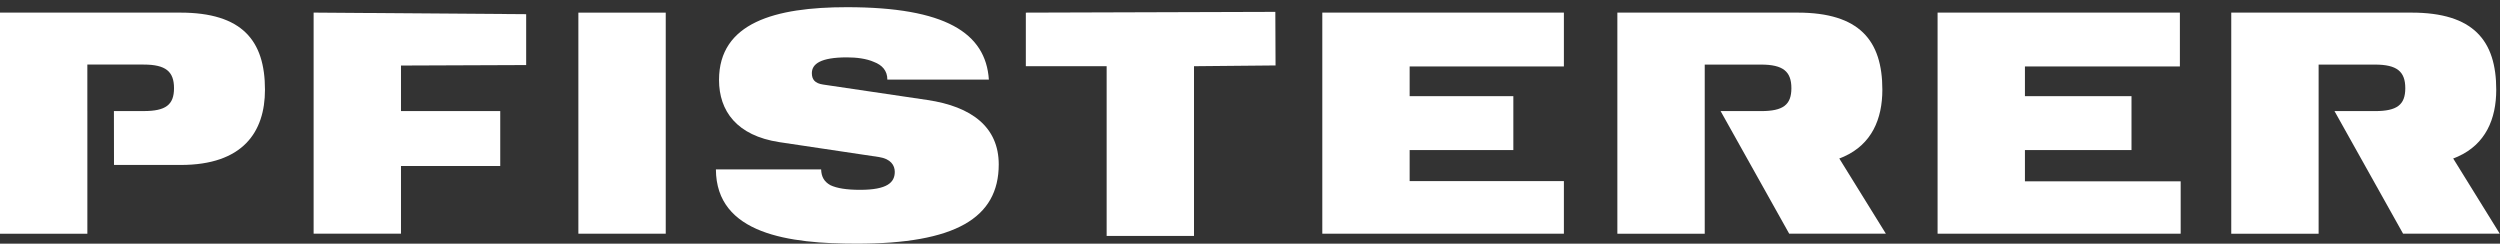
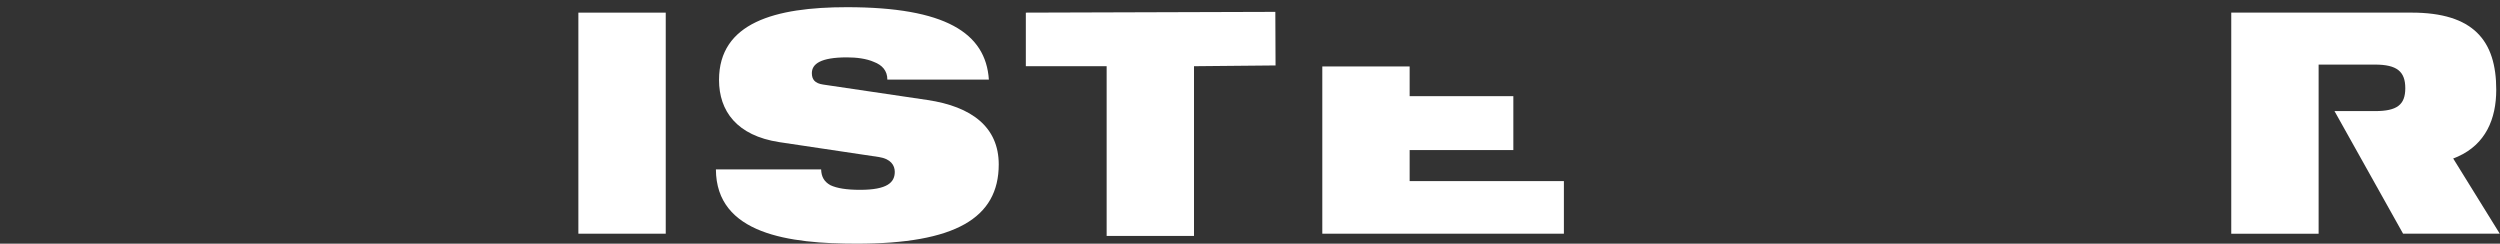
<svg xmlns="http://www.w3.org/2000/svg" width="277" height="27" viewBox="0 0 277 27" fill="none">
  <rect x="0" y="0" width="277" height="27" fill="#333333" stroke="none" />
-   <path d="M44.429 7.262V12.303H55.427V18.391H44.429V25.893H34.749V1.396L58.299 1.571V7.208L44.429 7.262Z" fill="white" />
  <path d="M122.616 7.336H113.662V1.4L141.307 1.315L141.331 7.251L132.295 7.336V26.141H122.616V7.336Z" fill="white" />
  <path d="M86.353 15.749C81.624 15.032 79.668 12.287 79.668 8.858C79.668 2.516 85.873 0.797 93.834 0.797C104.734 0.797 109.223 3.644 109.567 8.823H98.319C98.319 7.823 97.738 7.21 96.841 6.866C95.99 6.489 94.895 6.357 93.832 6.357C90.95 6.357 89.954 7.073 89.954 8.102C89.954 8.788 90.261 9.233 91.219 9.371L102.777 11.082C107.647 11.809 110.66 14.069 110.66 18.217C110.66 24.188 105.796 27 94.921 27C87.484 27 79.353 25.971 79.322 18.766H90.981C91.006 19.59 91.323 20.138 92.01 20.519C92.731 20.859 93.793 21.033 95.303 21.033C98.317 21.033 99.141 20.211 99.141 19.041C99.141 18.322 98.696 17.602 97.398 17.401L86.351 15.749H86.353Z" fill="white" />
-   <path d="M9.678 12.305V7.154H15.921C18.356 7.154 19.281 7.918 19.281 9.769C19.281 11.62 18.356 12.306 15.921 12.306H12.622L12.631 18.277H20.031C26.897 18.277 29.359 14.641 29.359 9.941C29.359 4.483 26.822 1.398 19.971 1.398H0V25.895H9.68V12.306L9.678 12.305Z" fill="white" />
  <path d="M73.764 1.4H64.084V25.893H73.764V1.4Z" fill="white" />
-   <path d="M241.618 20.091V25.893H214.684V1.396H241.531V7.363H224.362V10.655H236.17V16.627H224.362V20.091H241.618Z" fill="white" />
  <path d="M258.659 12.305L266.262 25.893H276.975L271.813 17.559L271.977 17.498C272.099 17.449 272.217 17.399 272.333 17.349C275.387 15.977 276.584 13.217 276.584 9.941C276.584 4.483 274.047 1.398 267.196 1.398H247.223V25.895H256.903V7.156H263.146C265.581 7.156 266.506 7.92 266.506 9.771C266.506 11.622 265.581 12.309 263.146 12.309H258.659V12.305Z" fill="white" />
-   <path d="M190.64 12.305L198.243 25.893H208.955L203.793 17.559L203.958 17.498C204.08 17.449 204.198 17.399 204.314 17.349C207.368 15.977 208.565 13.217 208.565 9.941C208.565 4.483 206.027 1.398 199.177 1.398H179.204V25.895H188.884V7.156H195.127C197.562 7.156 198.486 7.92 198.486 9.771C198.486 11.622 197.562 12.309 195.127 12.309H190.64V12.305Z" fill="white" />
-   <path d="M173.279 20.066V25.893H146.512V1.396H173.279V7.363H156.188V10.655H167.678V16.627H156.188V20.066H173.279Z" fill="white" />
+   <path d="M173.279 20.066V25.893H146.512V1.396V7.363H156.188V10.655H167.678V16.627H156.188V20.066H173.279Z" fill="white" />
</svg>